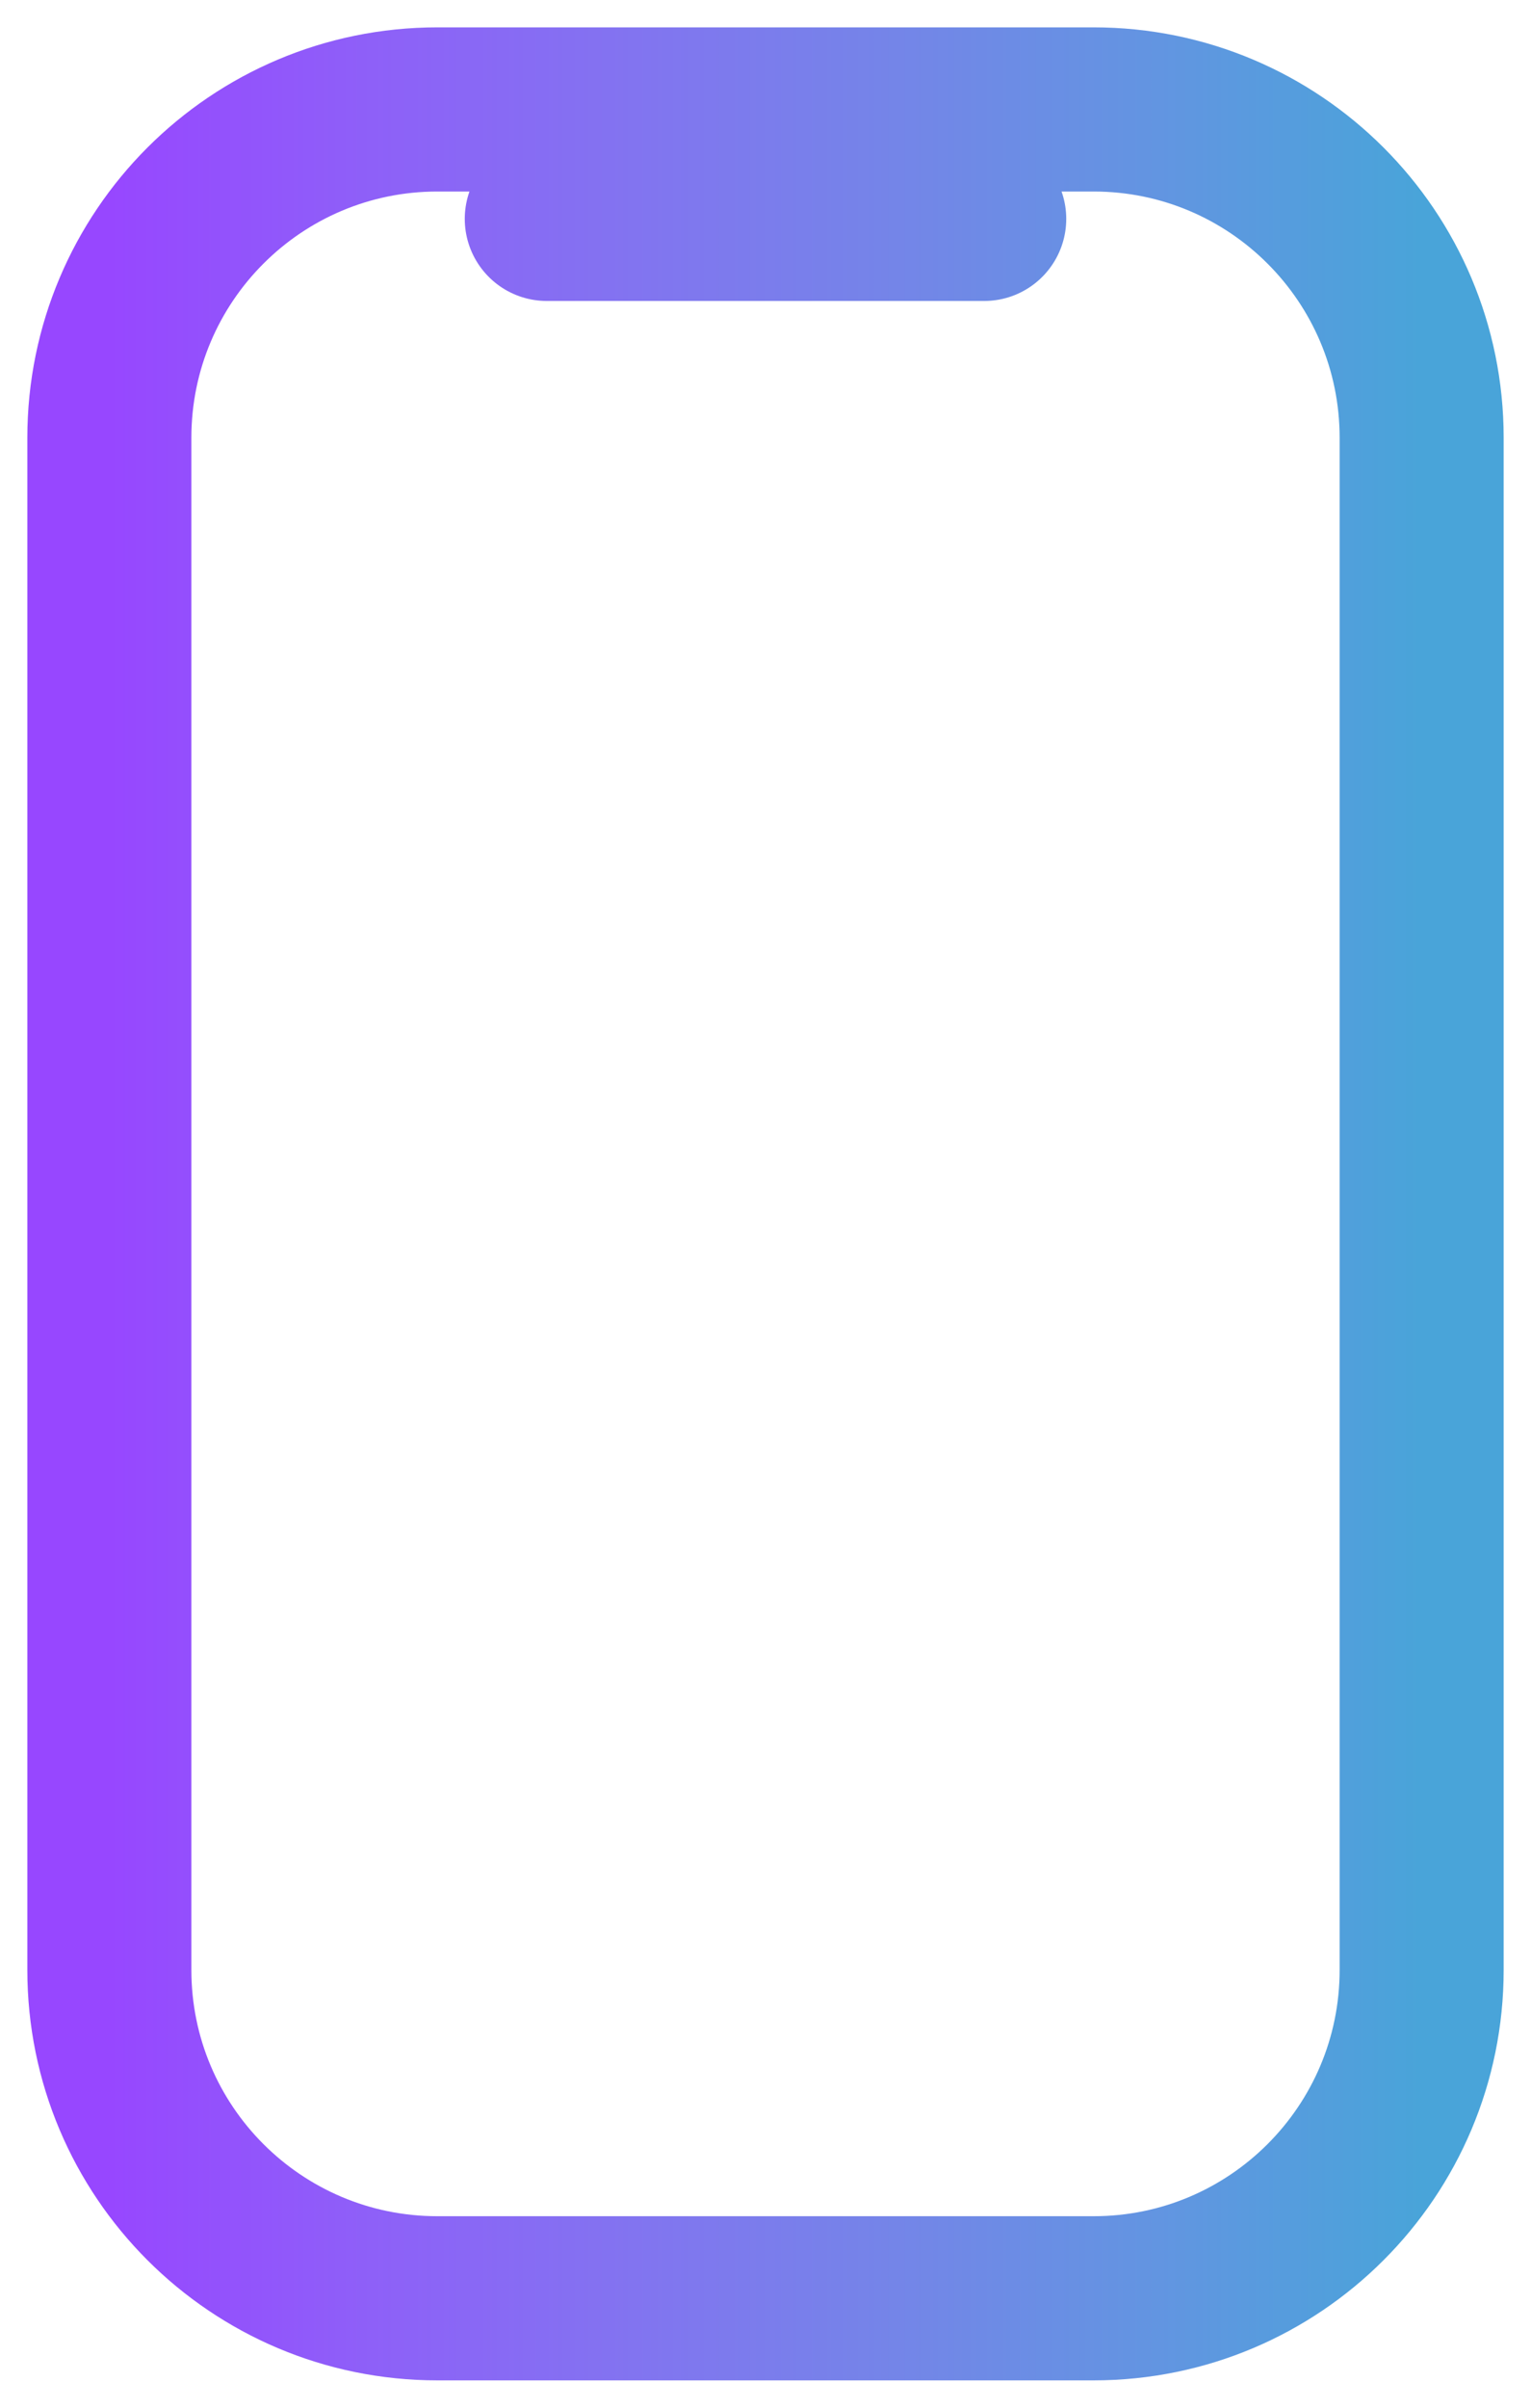
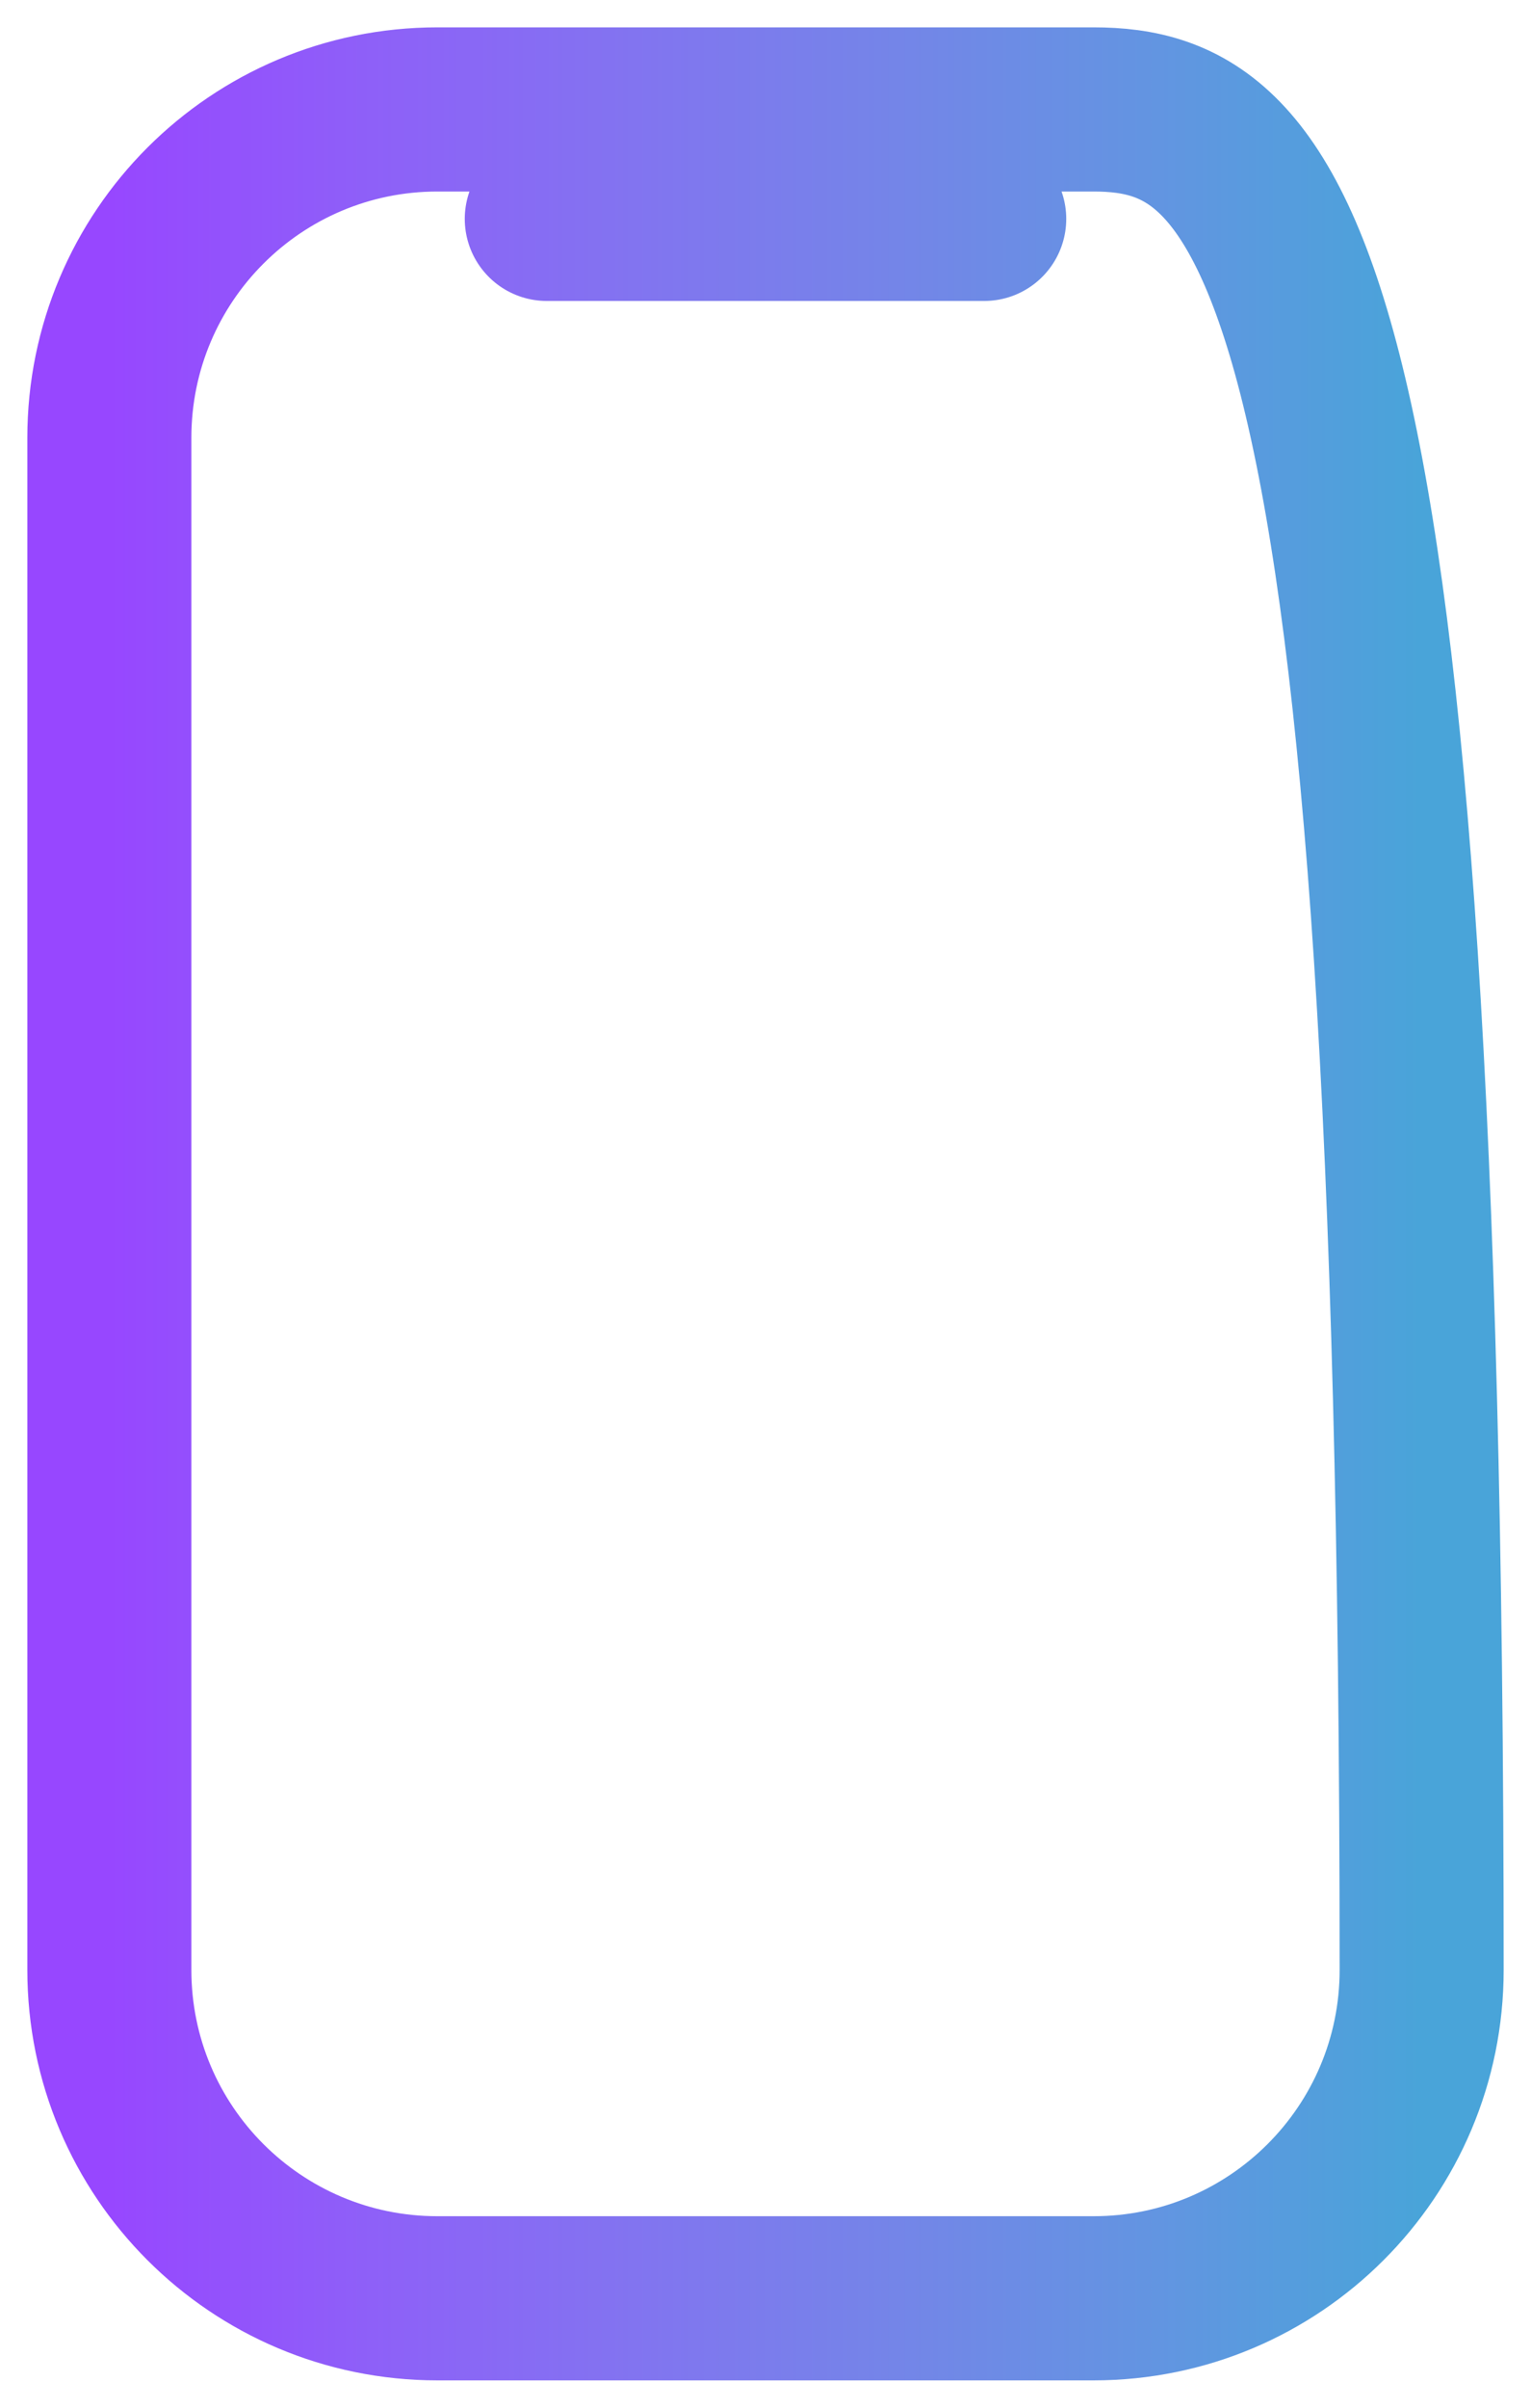
<svg xmlns="http://www.w3.org/2000/svg" width="14" height="22" viewBox="0 0 14 22" fill="none">
-   <path d="M9 2H5M4 21H10C11.657 21 13 19.657 13 18V4C13 2.343 11.657 1 10 1H4C2.343 1 1 2.343 1 4V18C1 19.657 2.343 21 4 21Z" stroke="url(#paint0_linear_2762_7655)" stroke-width="1.5" stroke-linecap="round" />
+   <path d="M9 2H5M4 21H10C11.657 21 13 19.657 13 18C13 2.343 11.657 1 10 1H4C2.343 1 1 2.343 1 4V18C1 19.657 2.343 21 4 21Z" stroke="url(#paint0_linear_2762_7655)" stroke-width="1.5" stroke-linecap="round" />
  <defs>
    <linearGradient id="paint0_linear_2762_7655" x1="1" y1="11" x2="13" y2="11" gradientUnits="userSpaceOnUse">
      <stop stop-color="#9747FF" />
      <stop offset="0.2" stop-color="#8E60F8" />
      <stop offset="0.4" stop-color="#8274F0" />
      <stop offset="0.6" stop-color="#7485E8" />
      <stop offset="0.8" stop-color="#6295E1" />
      <stop offset="1" stop-color="#49A4D9" />
    </linearGradient>
  </defs>
</svg>